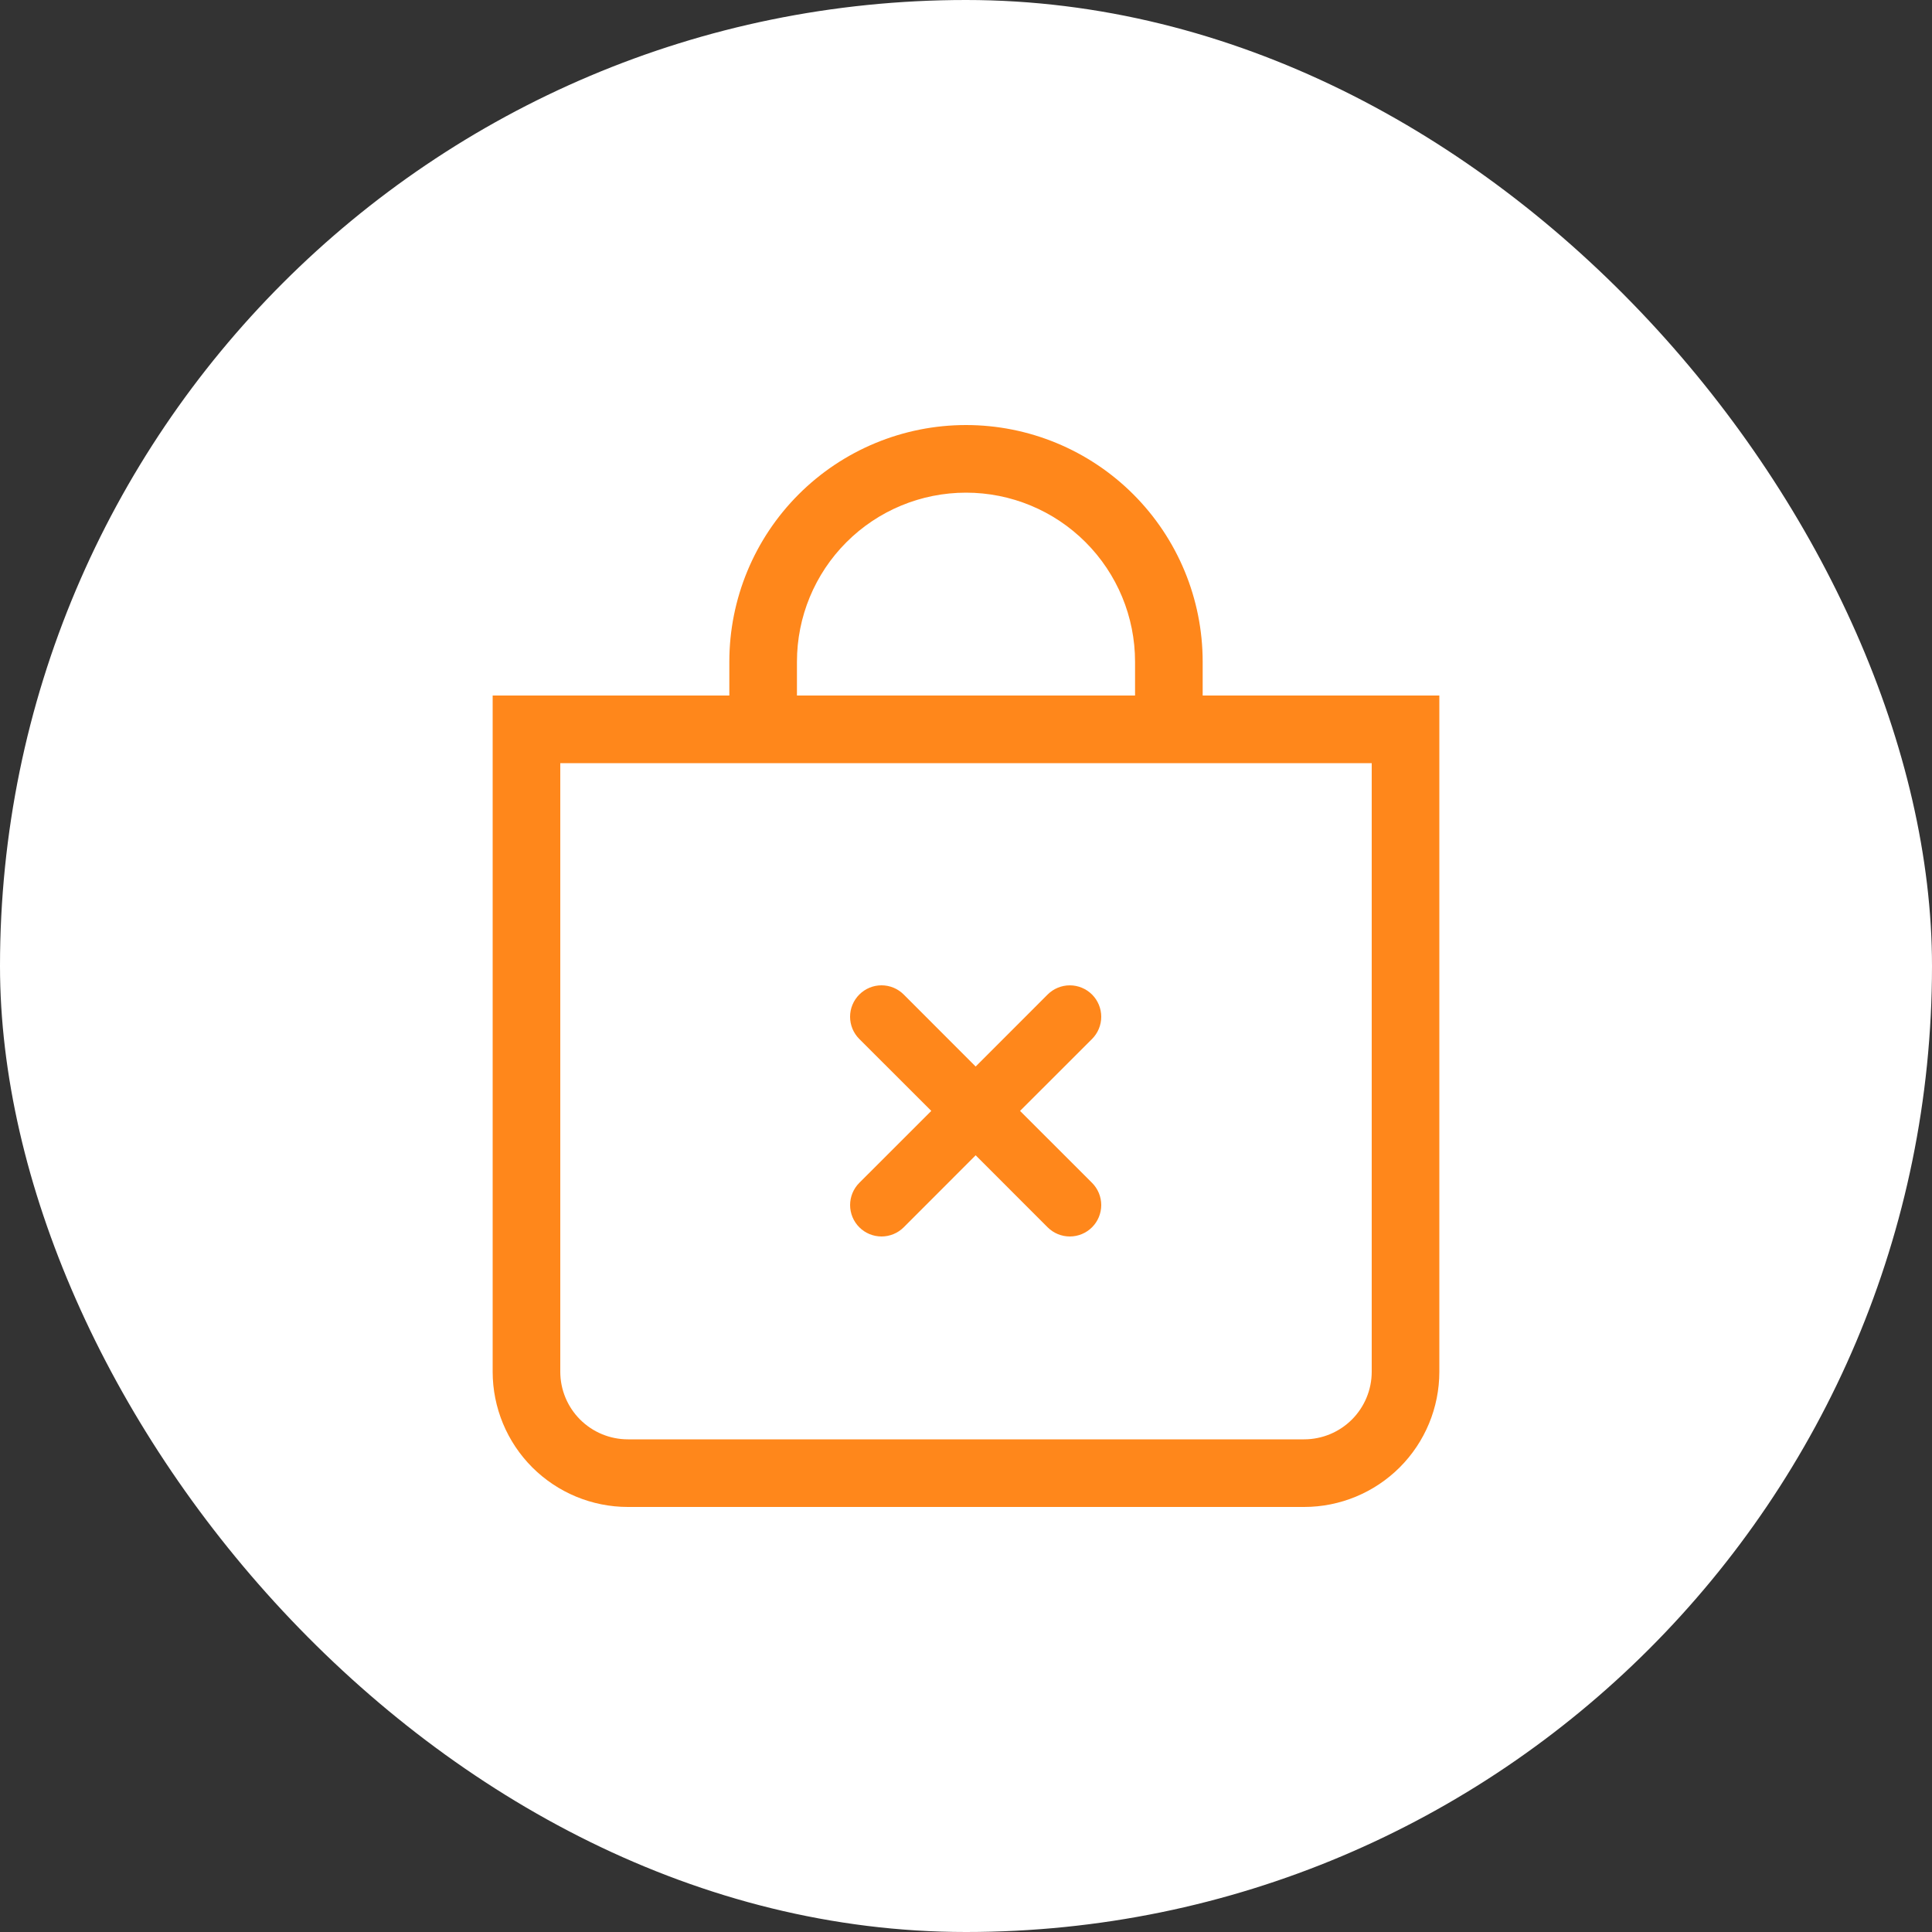
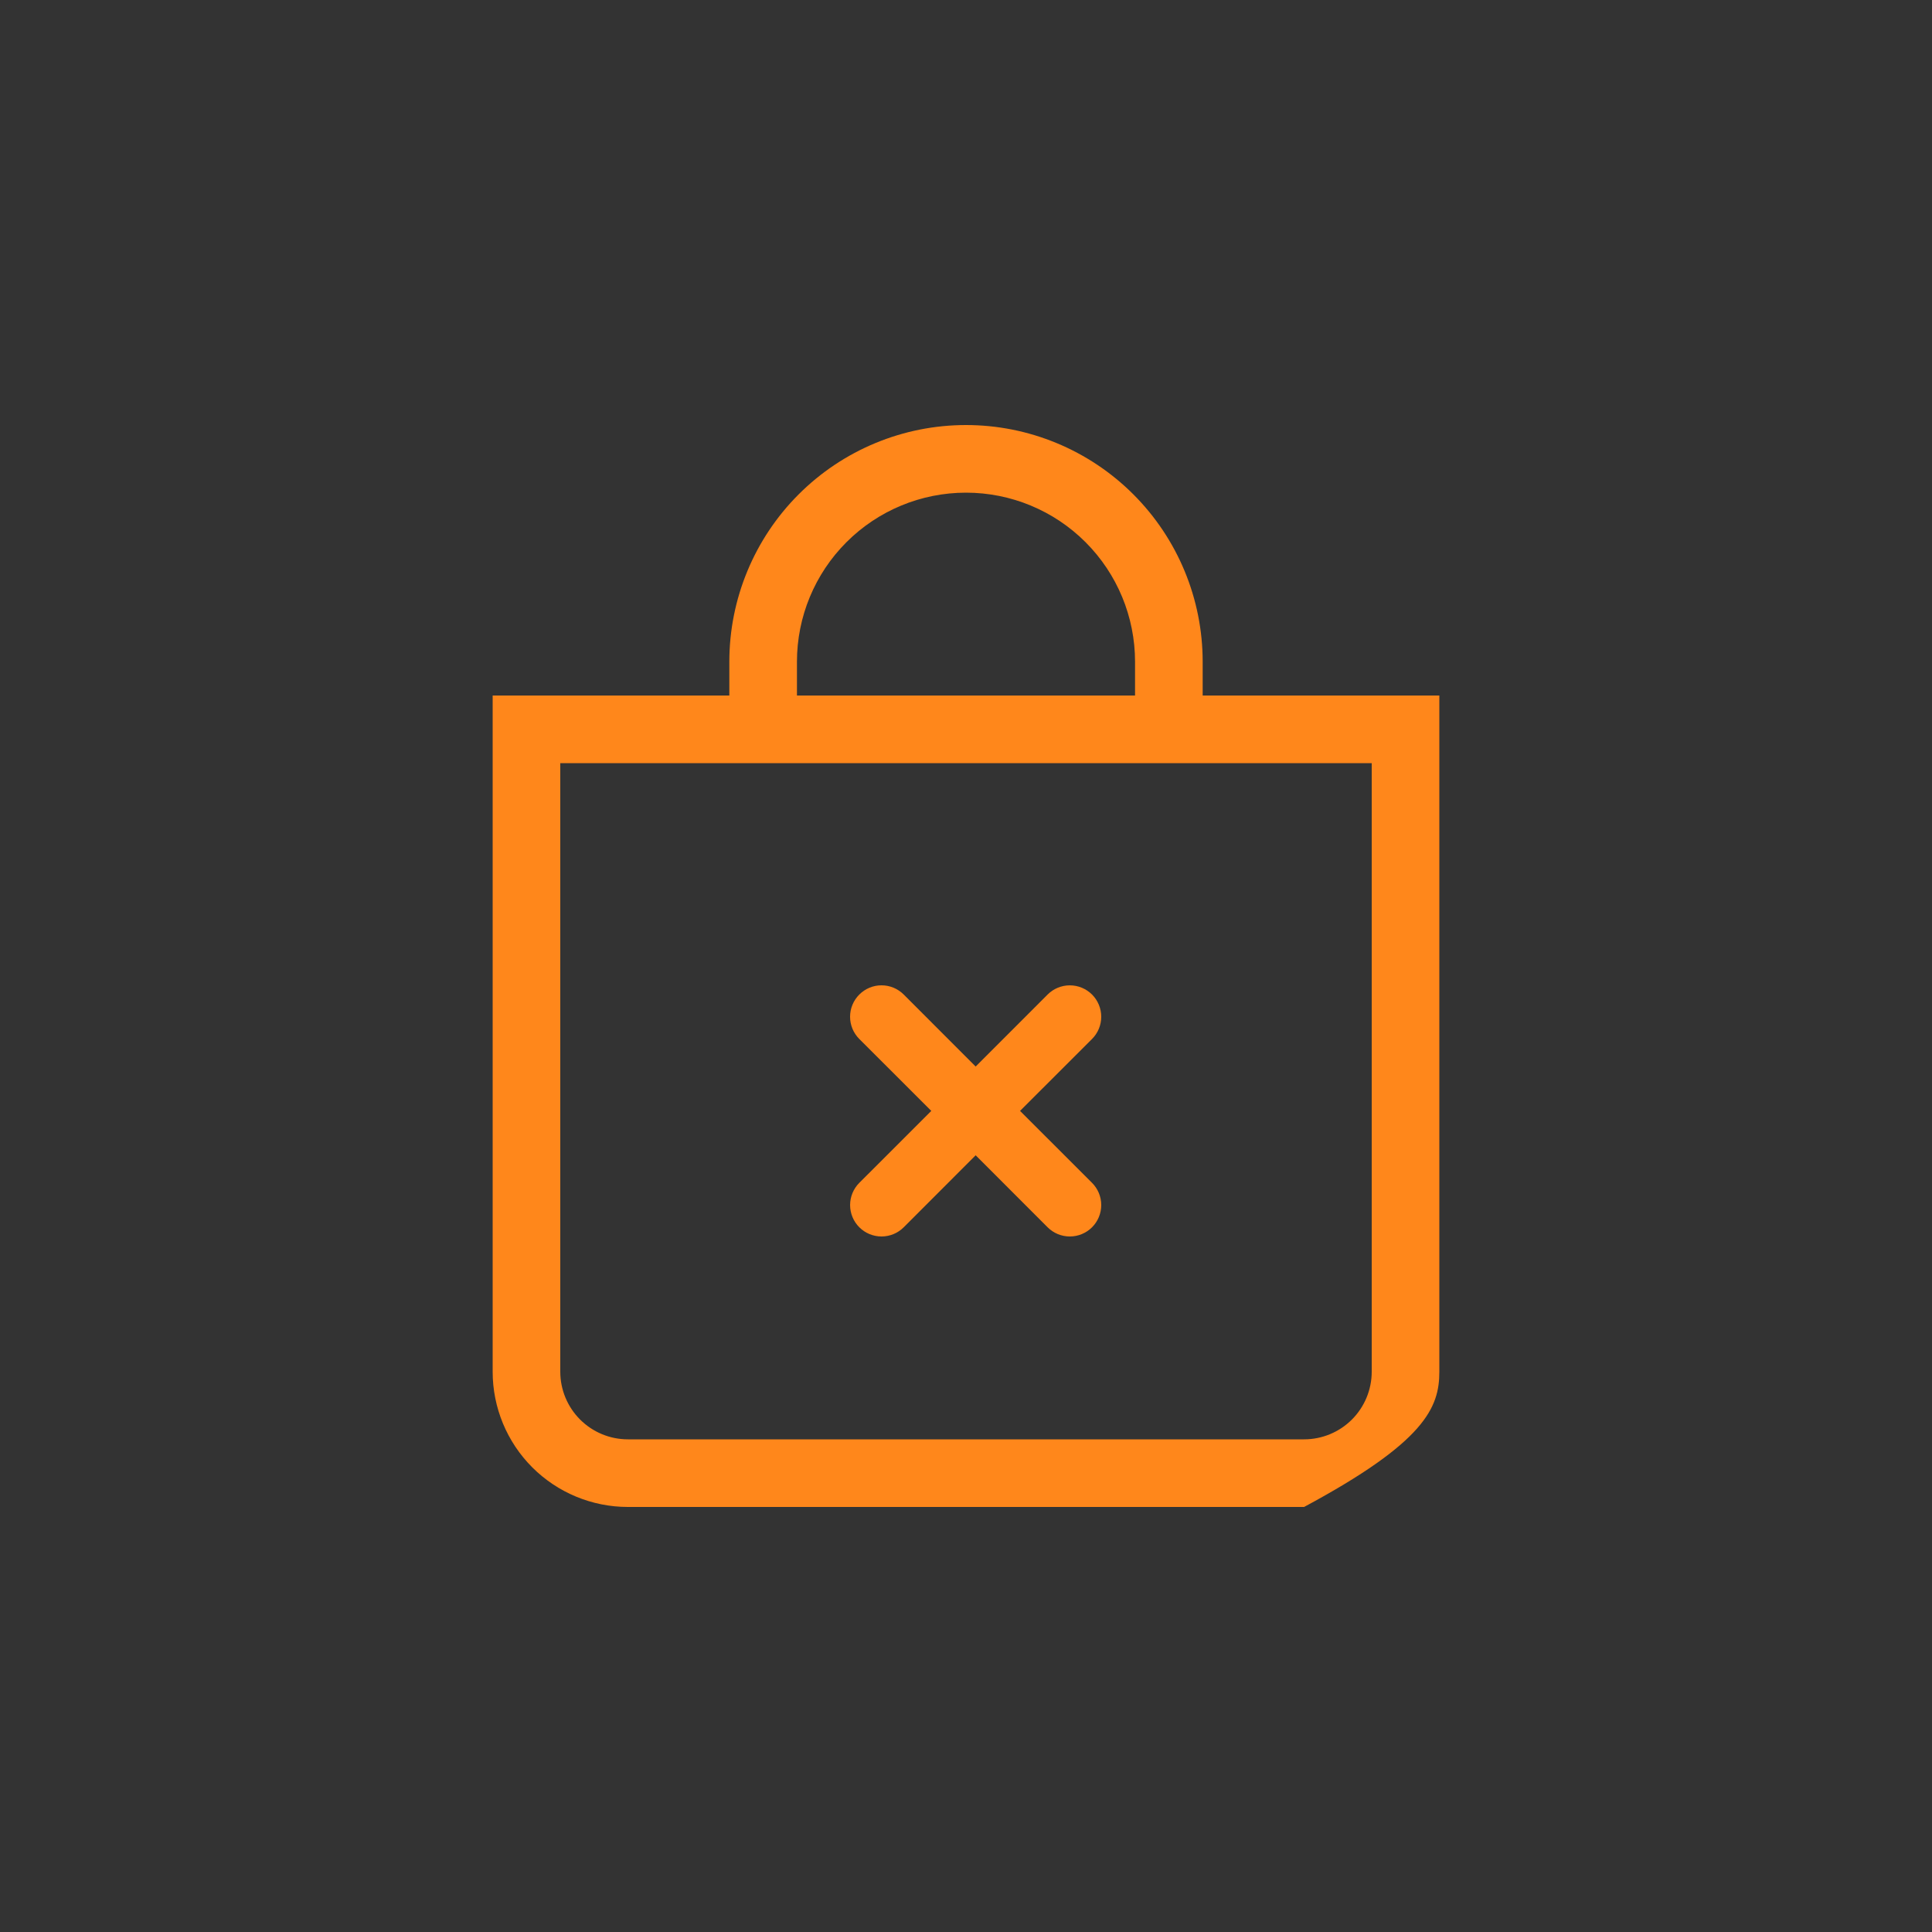
<svg xmlns="http://www.w3.org/2000/svg" fill="none" viewBox="0 0 84 84" height="84" width="84">
  <rect x="0" y="0" width="84" height="84" fill="#333333" stroke="none" />
-   <rect fill="white" rx="42" height="84" width="84" />
-   <path fill="#FF871B" d="M42 21.42C43.949 21.42 45.819 22.194 47.197 23.573C48.576 24.951 49.35 26.821 49.35 28.77V30.24H34.65V28.77C34.65 26.821 35.424 24.951 36.803 23.573C38.181 22.194 40.051 21.42 42 21.42ZM52.29 30.24V28.77C52.29 26.041 51.206 23.424 49.276 21.494C47.346 19.564 44.729 18.48 42 18.48C39.271 18.48 36.654 19.564 34.724 21.494C32.794 23.424 31.71 26.041 31.71 28.77V30.24H21.42V59.64C21.42 61.2 22.04 62.695 23.142 63.798C24.245 64.9 25.741 65.52 27.3 65.52H56.7C58.26 65.52 59.755 64.9 60.858 63.798C61.961 62.695 62.58 61.2 62.58 59.64V30.24H52.29ZM24.36 33.18H59.64V59.64C59.64 60.42 59.33 61.167 58.779 61.719C58.228 62.27 57.48 62.58 56.7 62.58H27.3C26.52 62.58 25.773 62.27 25.221 61.719C24.67 61.167 24.36 60.42 24.36 59.64V33.18Z" />
+   <path fill="#FF871B" d="M42 21.42C43.949 21.42 45.819 22.194 47.197 23.573C48.576 24.951 49.35 26.821 49.35 28.77V30.24H34.65V28.77C34.65 26.821 35.424 24.951 36.803 23.573C38.181 22.194 40.051 21.42 42 21.42ZM52.29 30.24V28.77C52.29 26.041 51.206 23.424 49.276 21.494C47.346 19.564 44.729 18.48 42 18.48C39.271 18.48 36.654 19.564 34.724 21.494C32.794 23.424 31.71 26.041 31.71 28.77V30.24H21.42V59.64C21.42 61.2 22.04 62.695 23.142 63.798C24.245 64.9 25.741 65.52 27.3 65.52H56.7C61.961 62.695 62.58 61.2 62.58 59.64V30.24H52.29ZM24.36 33.18H59.64V59.64C59.64 60.42 59.33 61.167 58.779 61.719C58.228 62.27 57.48 62.58 56.7 62.58H27.3C26.52 62.58 25.773 62.27 25.221 61.719C24.67 61.167 24.36 60.42 24.36 59.64V33.18Z" />
  <path fill="#FF871B" d="M37.361 43.241C37.488 43.114 37.638 43.013 37.804 42.944C37.97 42.875 38.147 42.84 38.327 42.84C38.506 42.84 38.684 42.875 38.85 42.944C39.016 43.013 39.166 43.114 39.293 43.241L42.42 46.371L45.548 43.241C45.804 42.985 46.151 42.841 46.514 42.841C46.876 42.841 47.224 42.985 47.48 43.241C47.736 43.497 47.88 43.845 47.88 44.207C47.88 44.569 47.736 44.917 47.48 45.173L44.35 48.3L47.48 51.428C47.736 51.684 47.88 52.032 47.88 52.394C47.88 52.756 47.736 53.104 47.48 53.36C47.224 53.616 46.876 53.76 46.514 53.76C46.151 53.76 45.804 53.616 45.548 53.36L42.42 50.23L39.293 53.36C39.037 53.616 38.689 53.76 38.327 53.76C37.965 53.76 37.617 53.616 37.361 53.36C37.105 53.104 36.961 52.756 36.961 52.394C36.961 52.032 37.105 51.684 37.361 51.428L40.491 48.3L37.361 45.173C37.234 45.046 37.133 44.896 37.064 44.73C36.995 44.564 36.96 44.386 36.96 44.207C36.96 44.027 36.995 43.85 37.064 43.684C37.133 43.518 37.234 43.368 37.361 43.241Z" clip-rule="evenodd" fill-rule="evenodd" />
</svg>